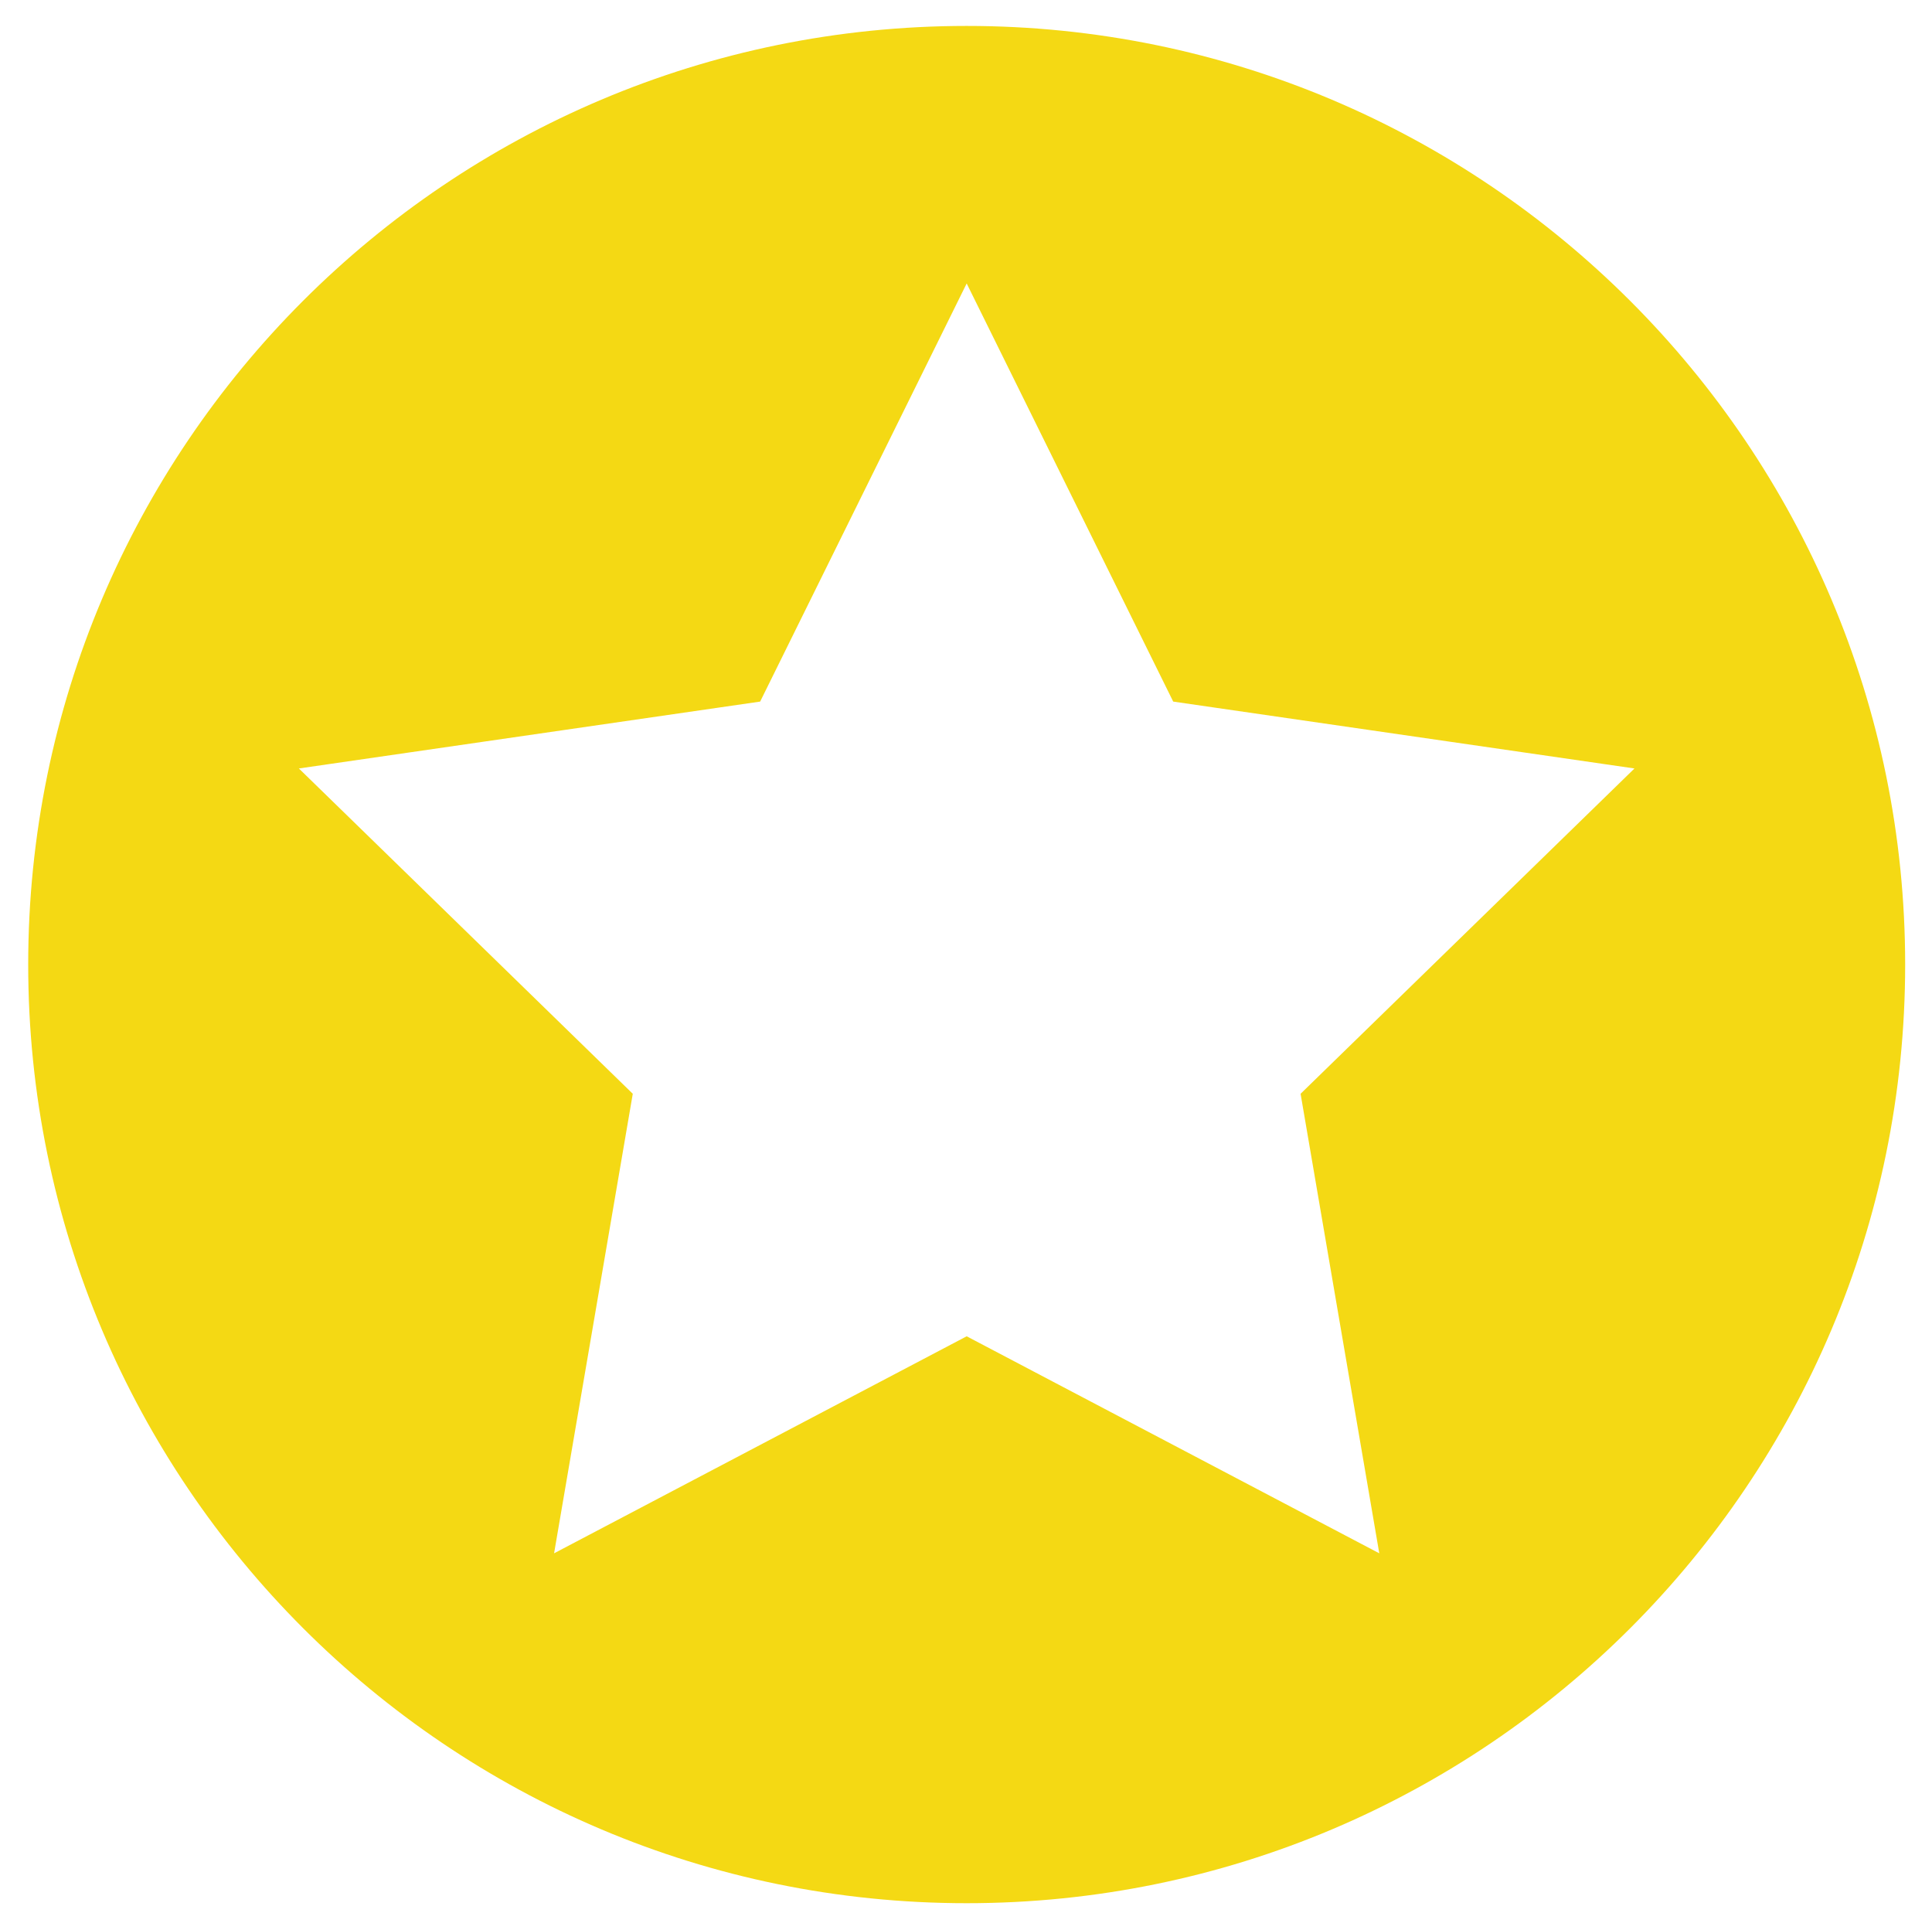
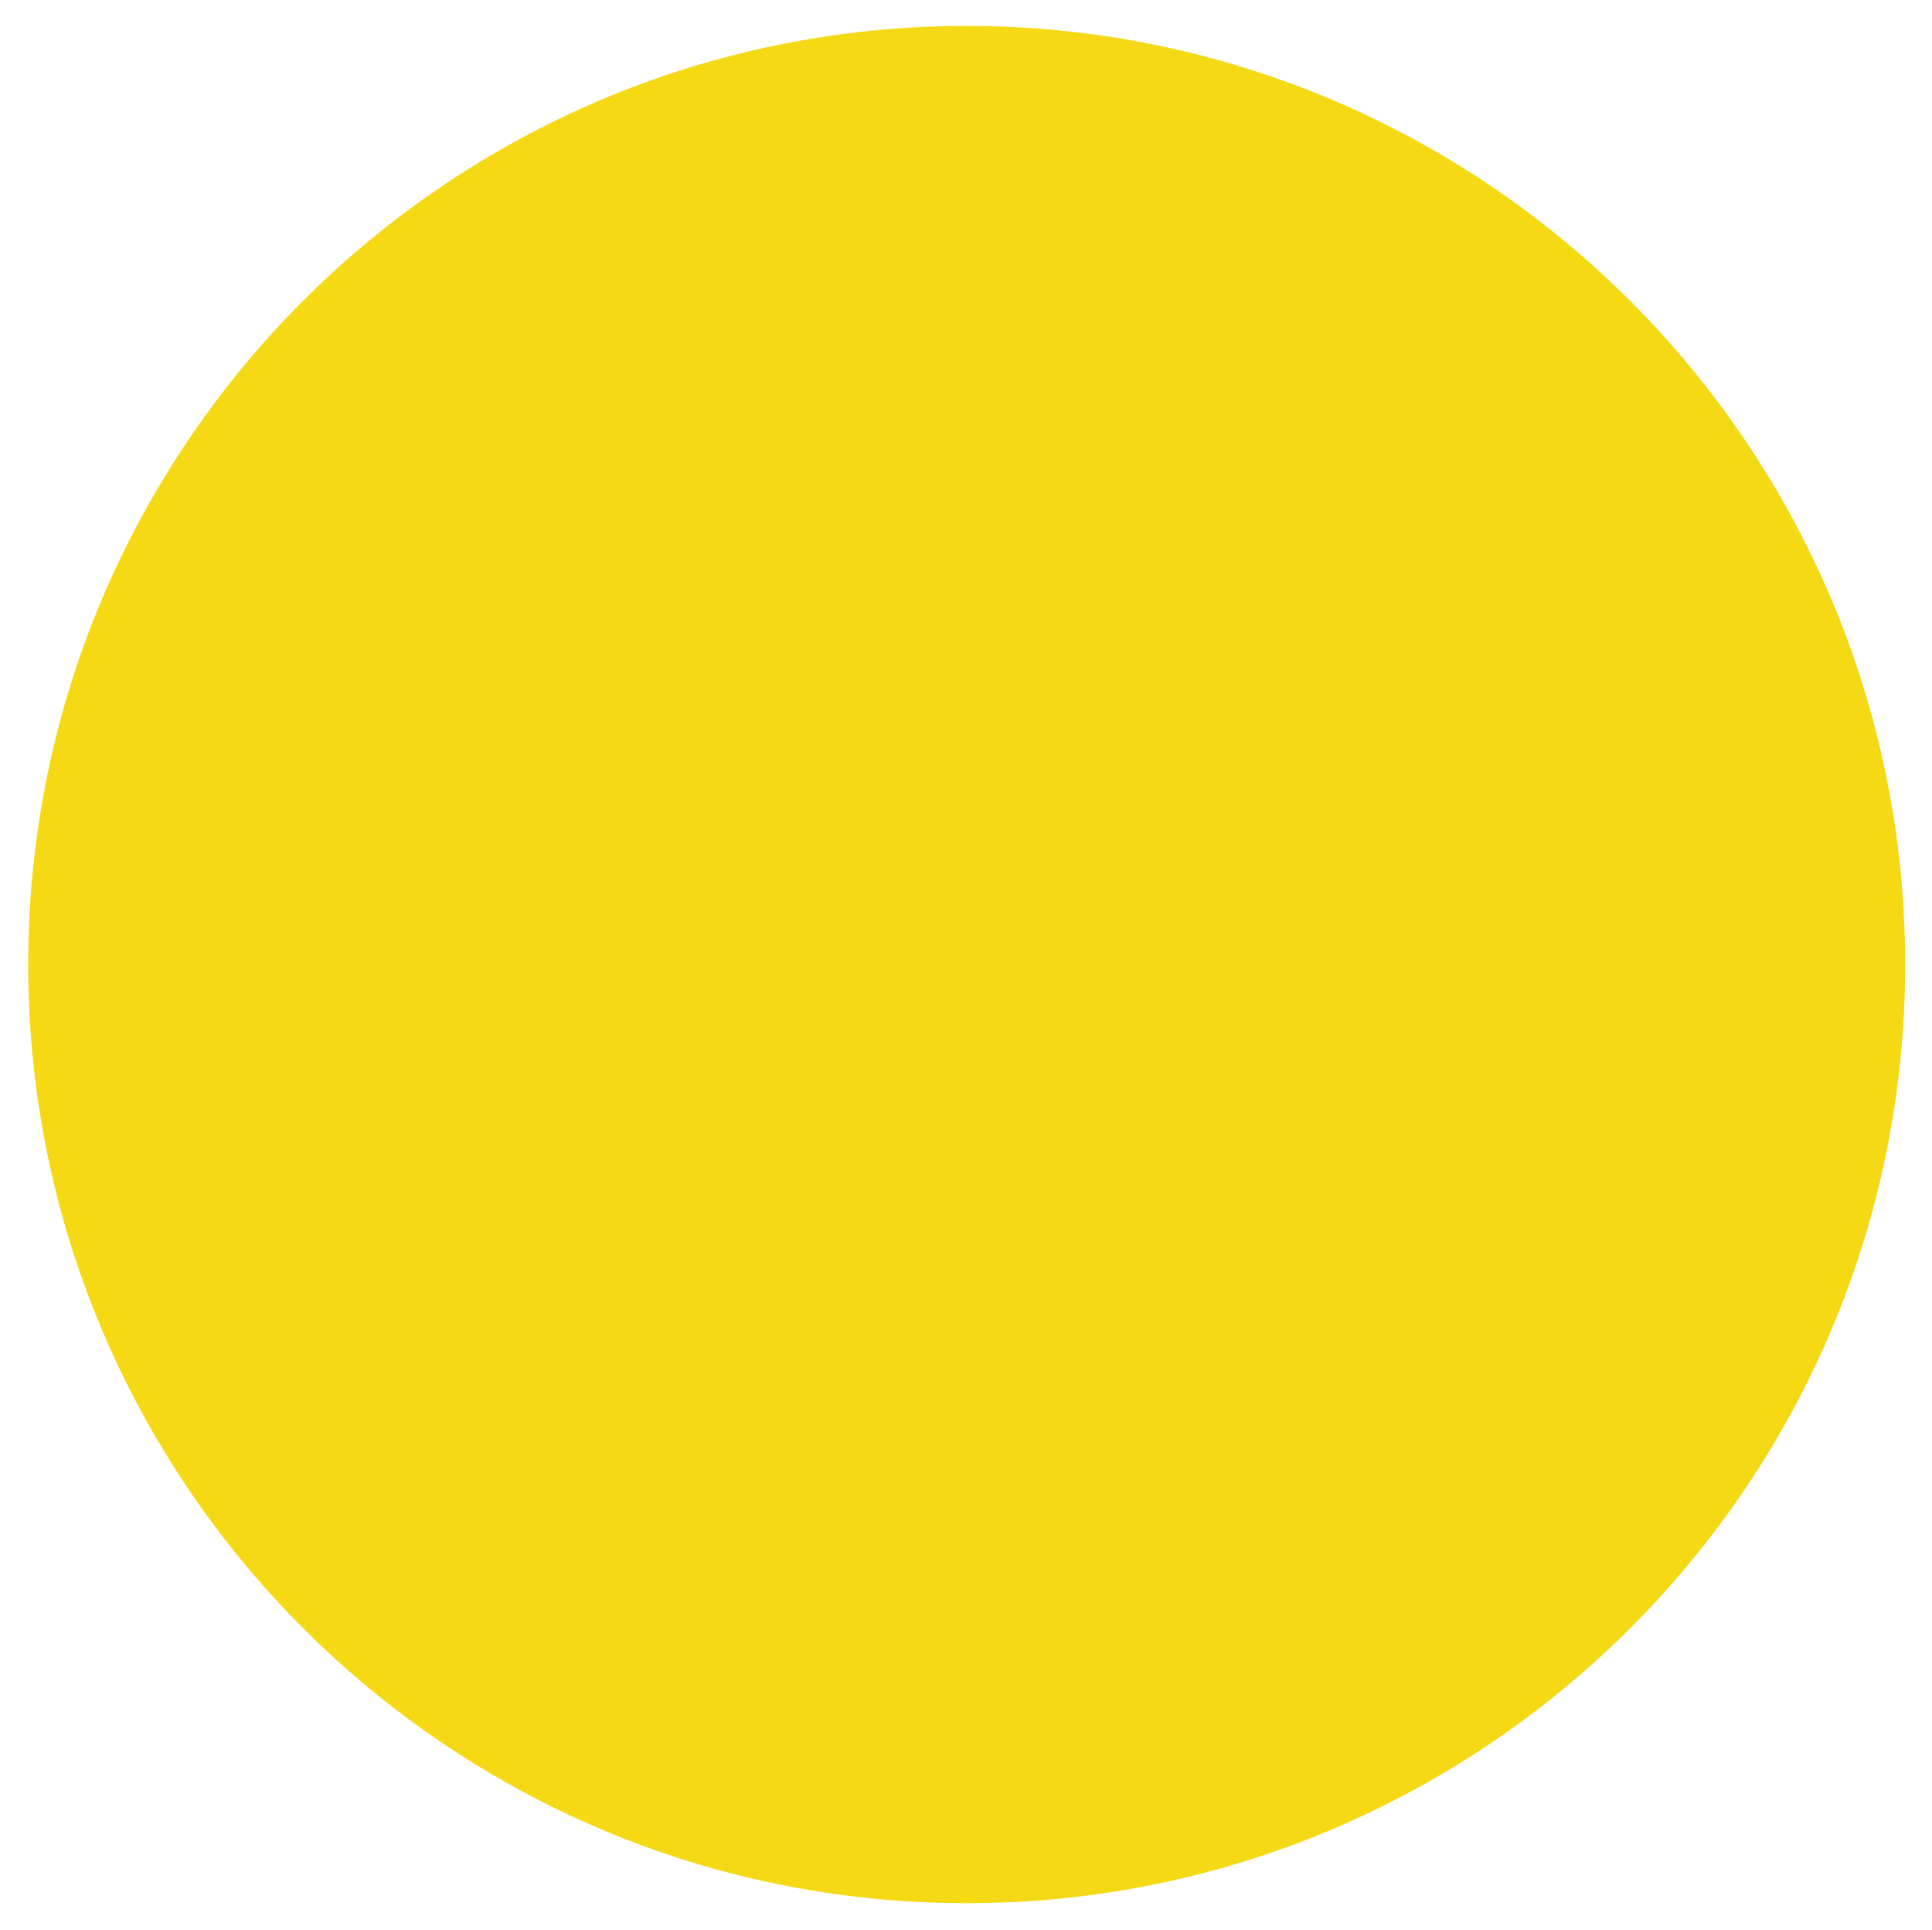
<svg xmlns="http://www.w3.org/2000/svg" id="Layer_1" data-name="Layer 1" viewBox="0 0 42.47 42.42">
  <defs>
    <style>
      .cls-1 {
        fill: #f4d914;
      }
    </style>
  </defs>
-   <path class="cls-1" d="M21.25,.57C9.85,.57,.62,9.81,.62,21.2s9.24,20.63,20.63,20.63,20.63-9.24,20.63-20.63S32.64,.57,21.25,.57Zm9.07,33.57l-9.07-4.77-9.07,4.77,1.73-10.1-7.34-7.15,10.14-1.47,4.54-9.19,4.54,9.19,10.14,1.47-7.34,7.15,1.73,10.1Z" />
+   <path class="cls-1" d="M21.25,.57C9.85,.57,.62,9.81,.62,21.2s9.24,20.63,20.63,20.63,20.63-9.24,20.63-20.63S32.64,.57,21.25,.57Zm9.07,33.57Z" />
</svg>